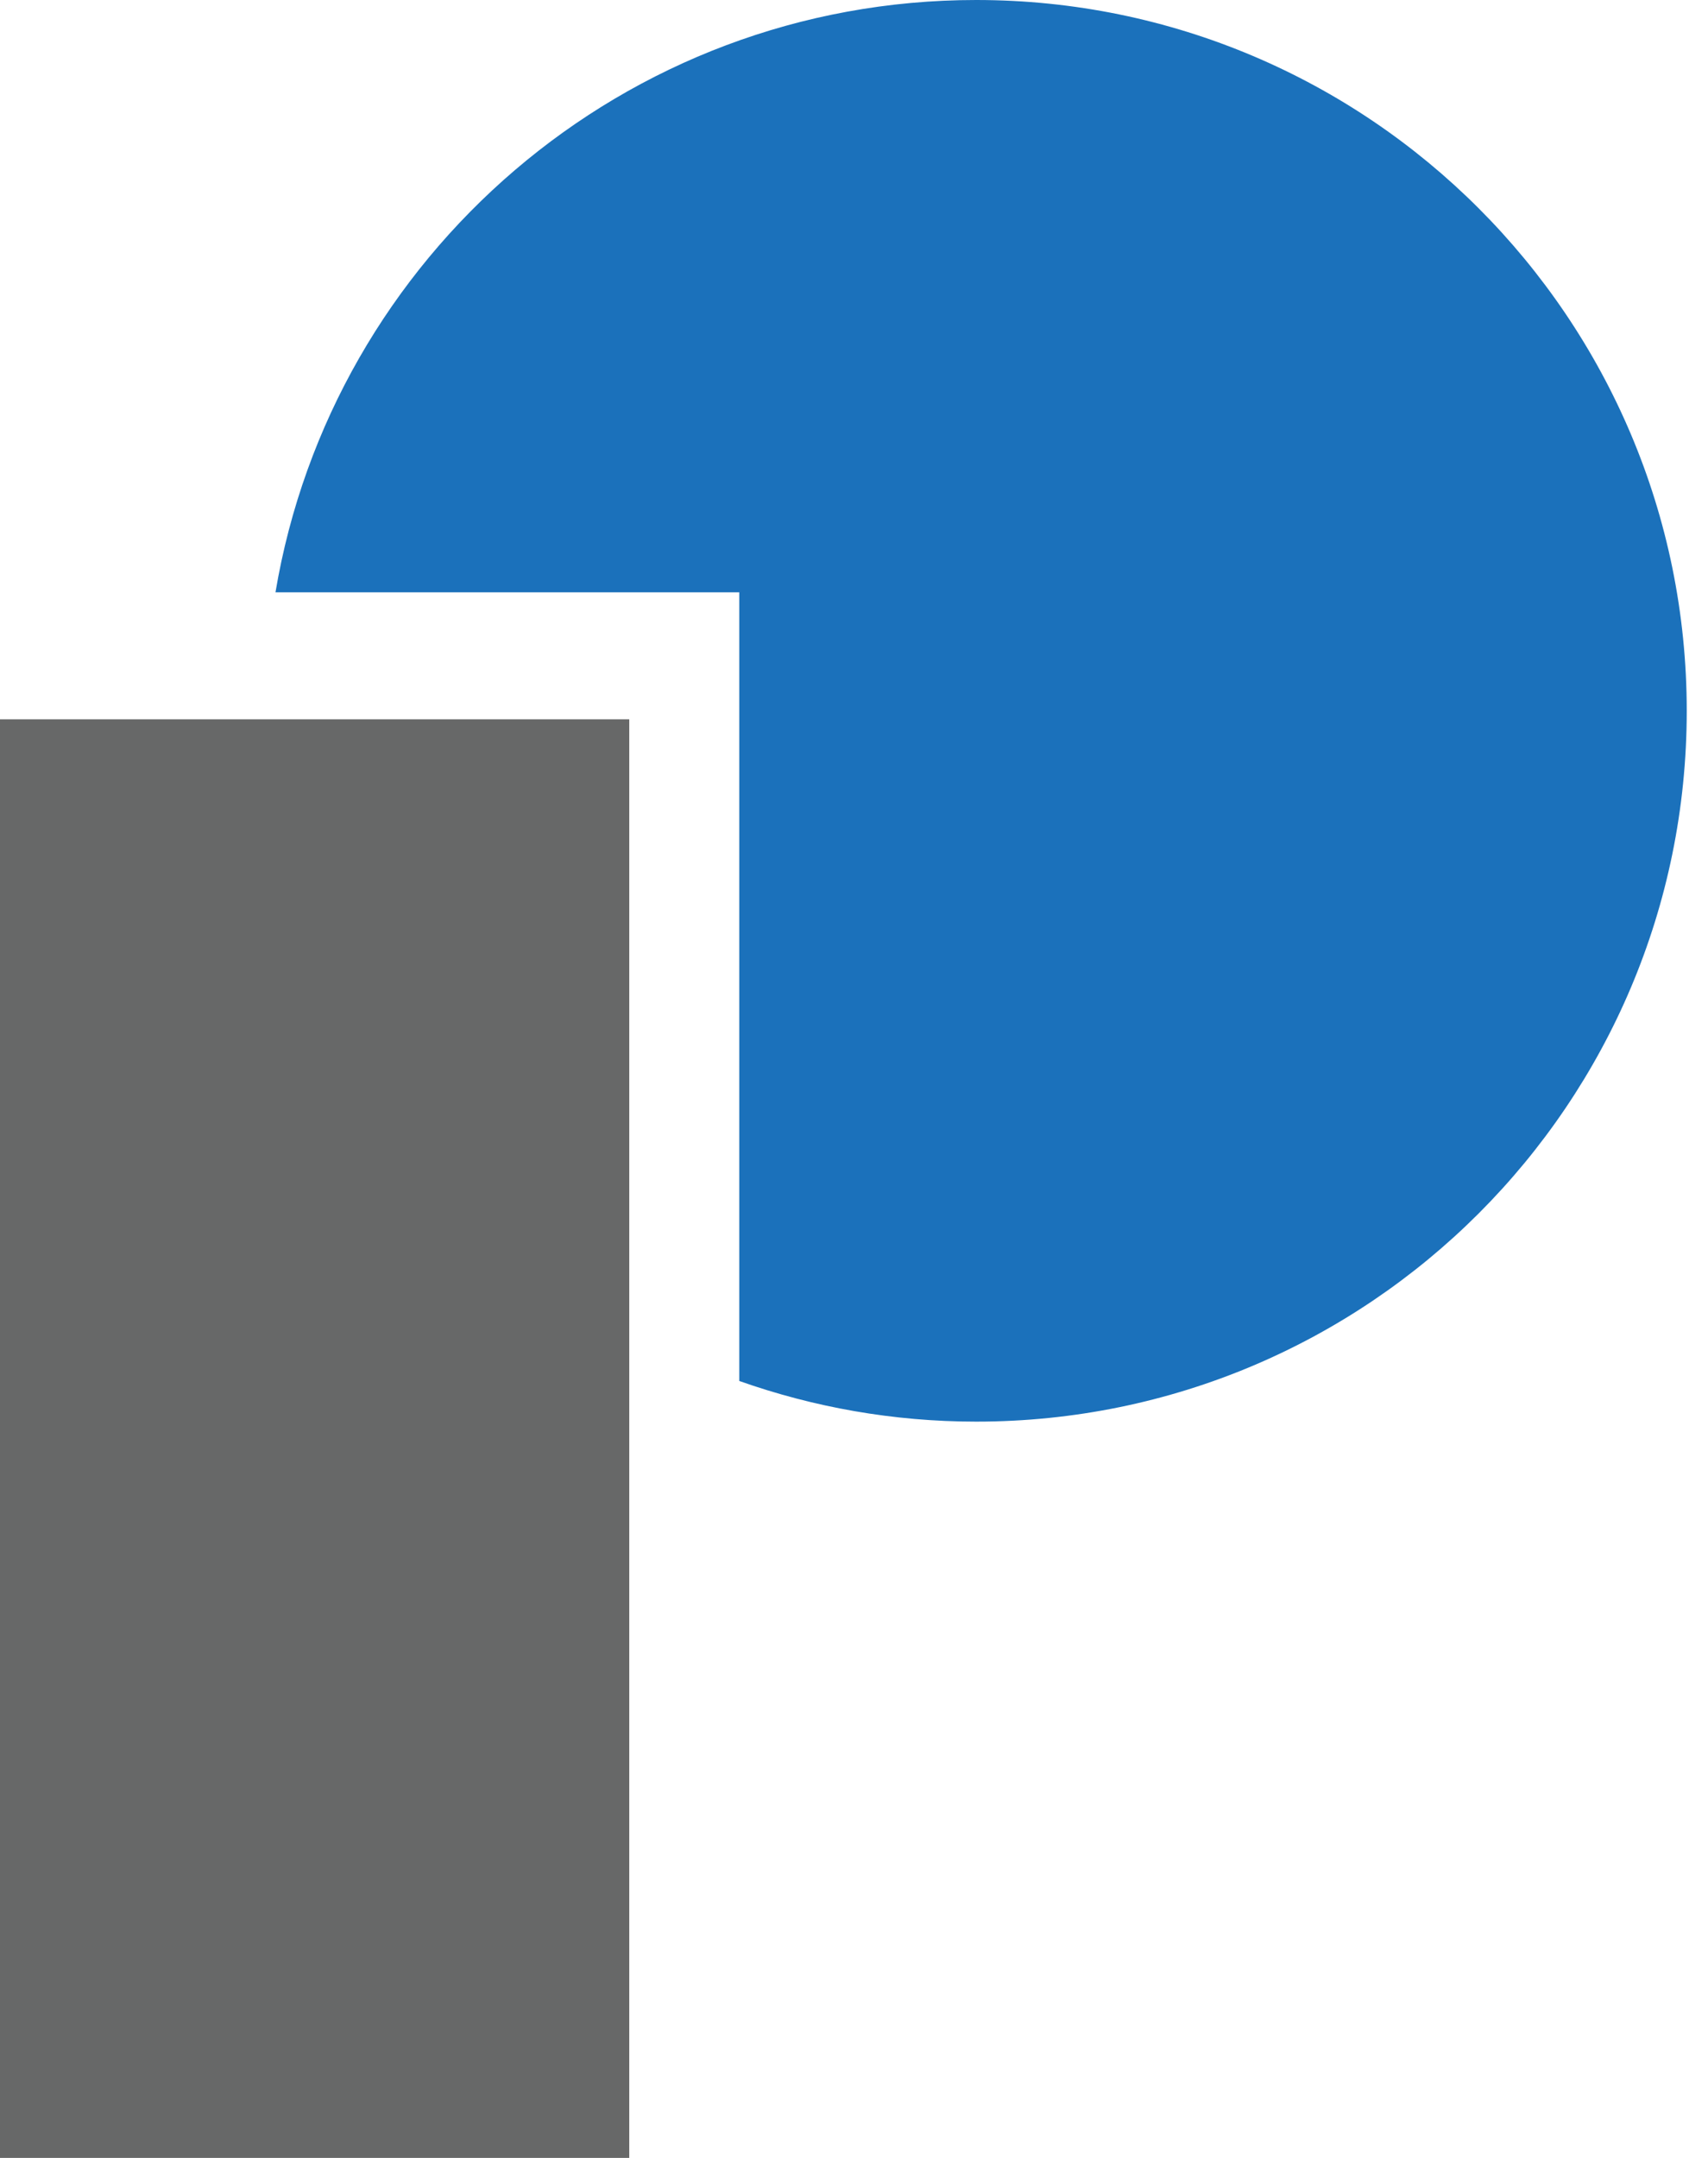
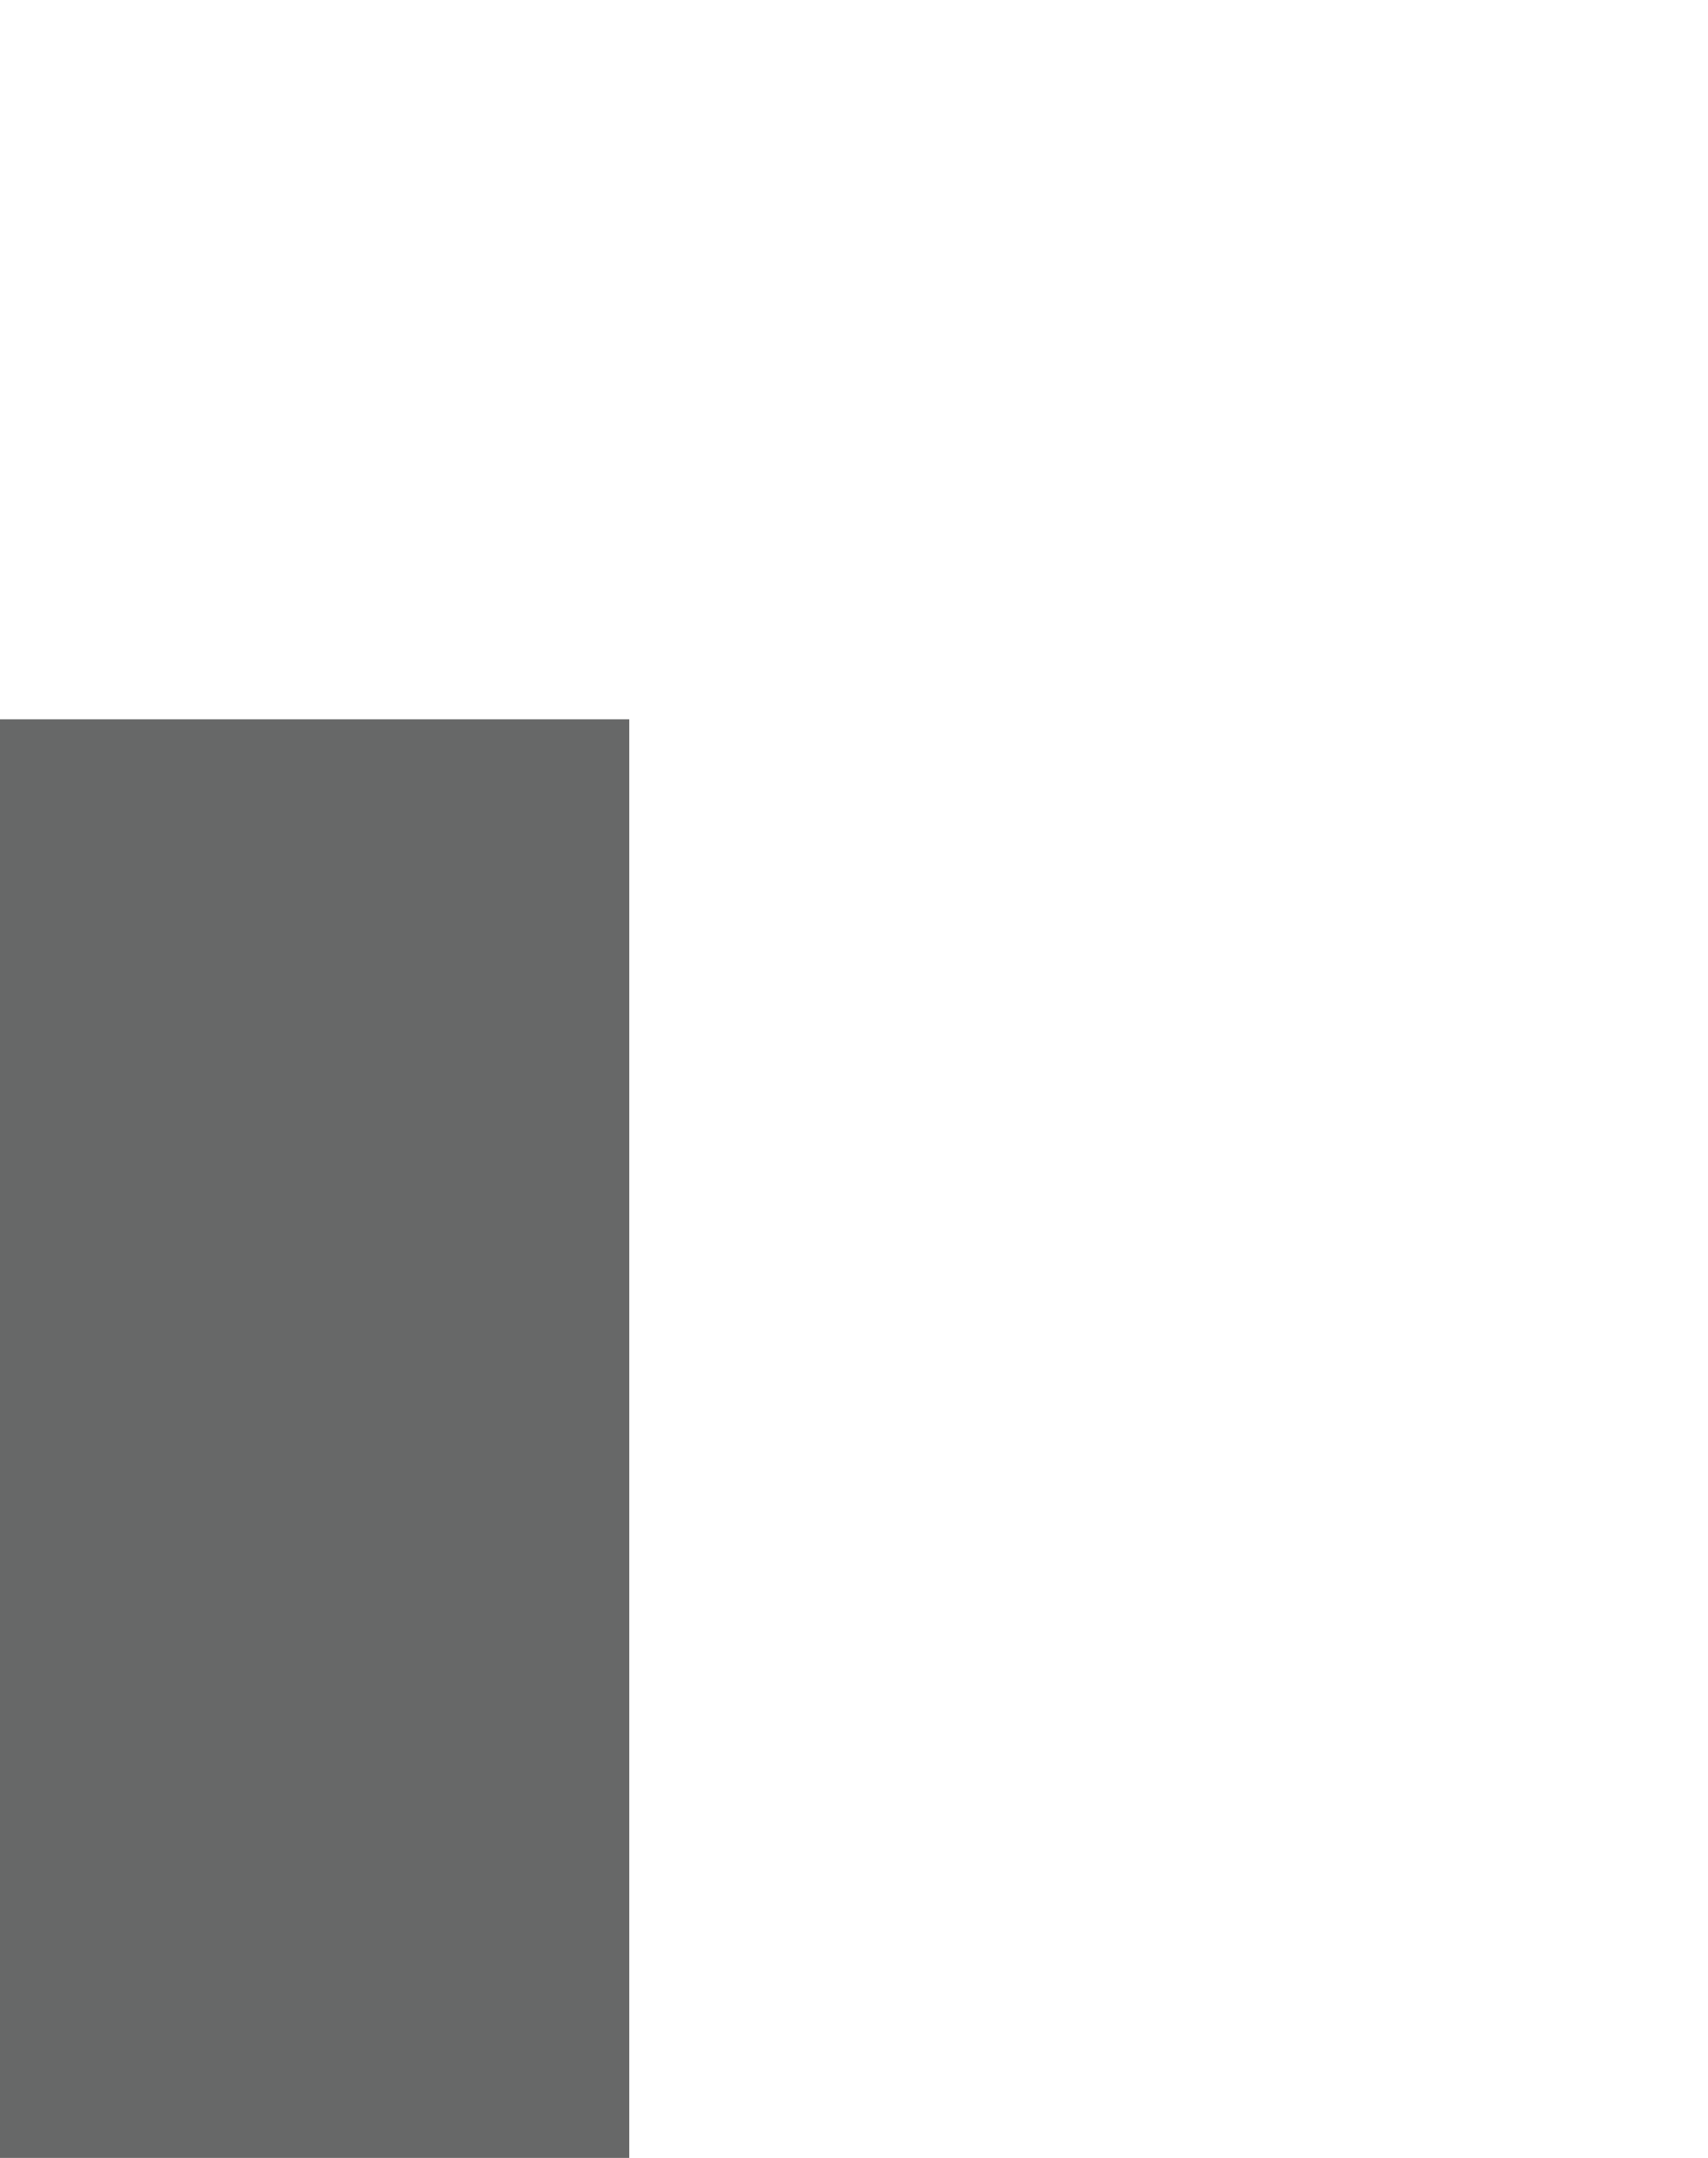
<svg xmlns="http://www.w3.org/2000/svg" width="38" height="48" viewBox="0 0 38 48" fill="none">
-   <path d="M21.718 0C13.885 0 7.383 5.697 6.129 13.175H16.448V30.718C18.097 31.301 19.869 31.622 21.718 31.622C30.452 31.622 37.527 24.544 37.527 15.813C37.527 7.082 30.449 0 21.718 0Z" fill="#1B71BB" />
  <path d="M0 16V48H14V26.39V16H0Z" fill="#676868" />
</svg>